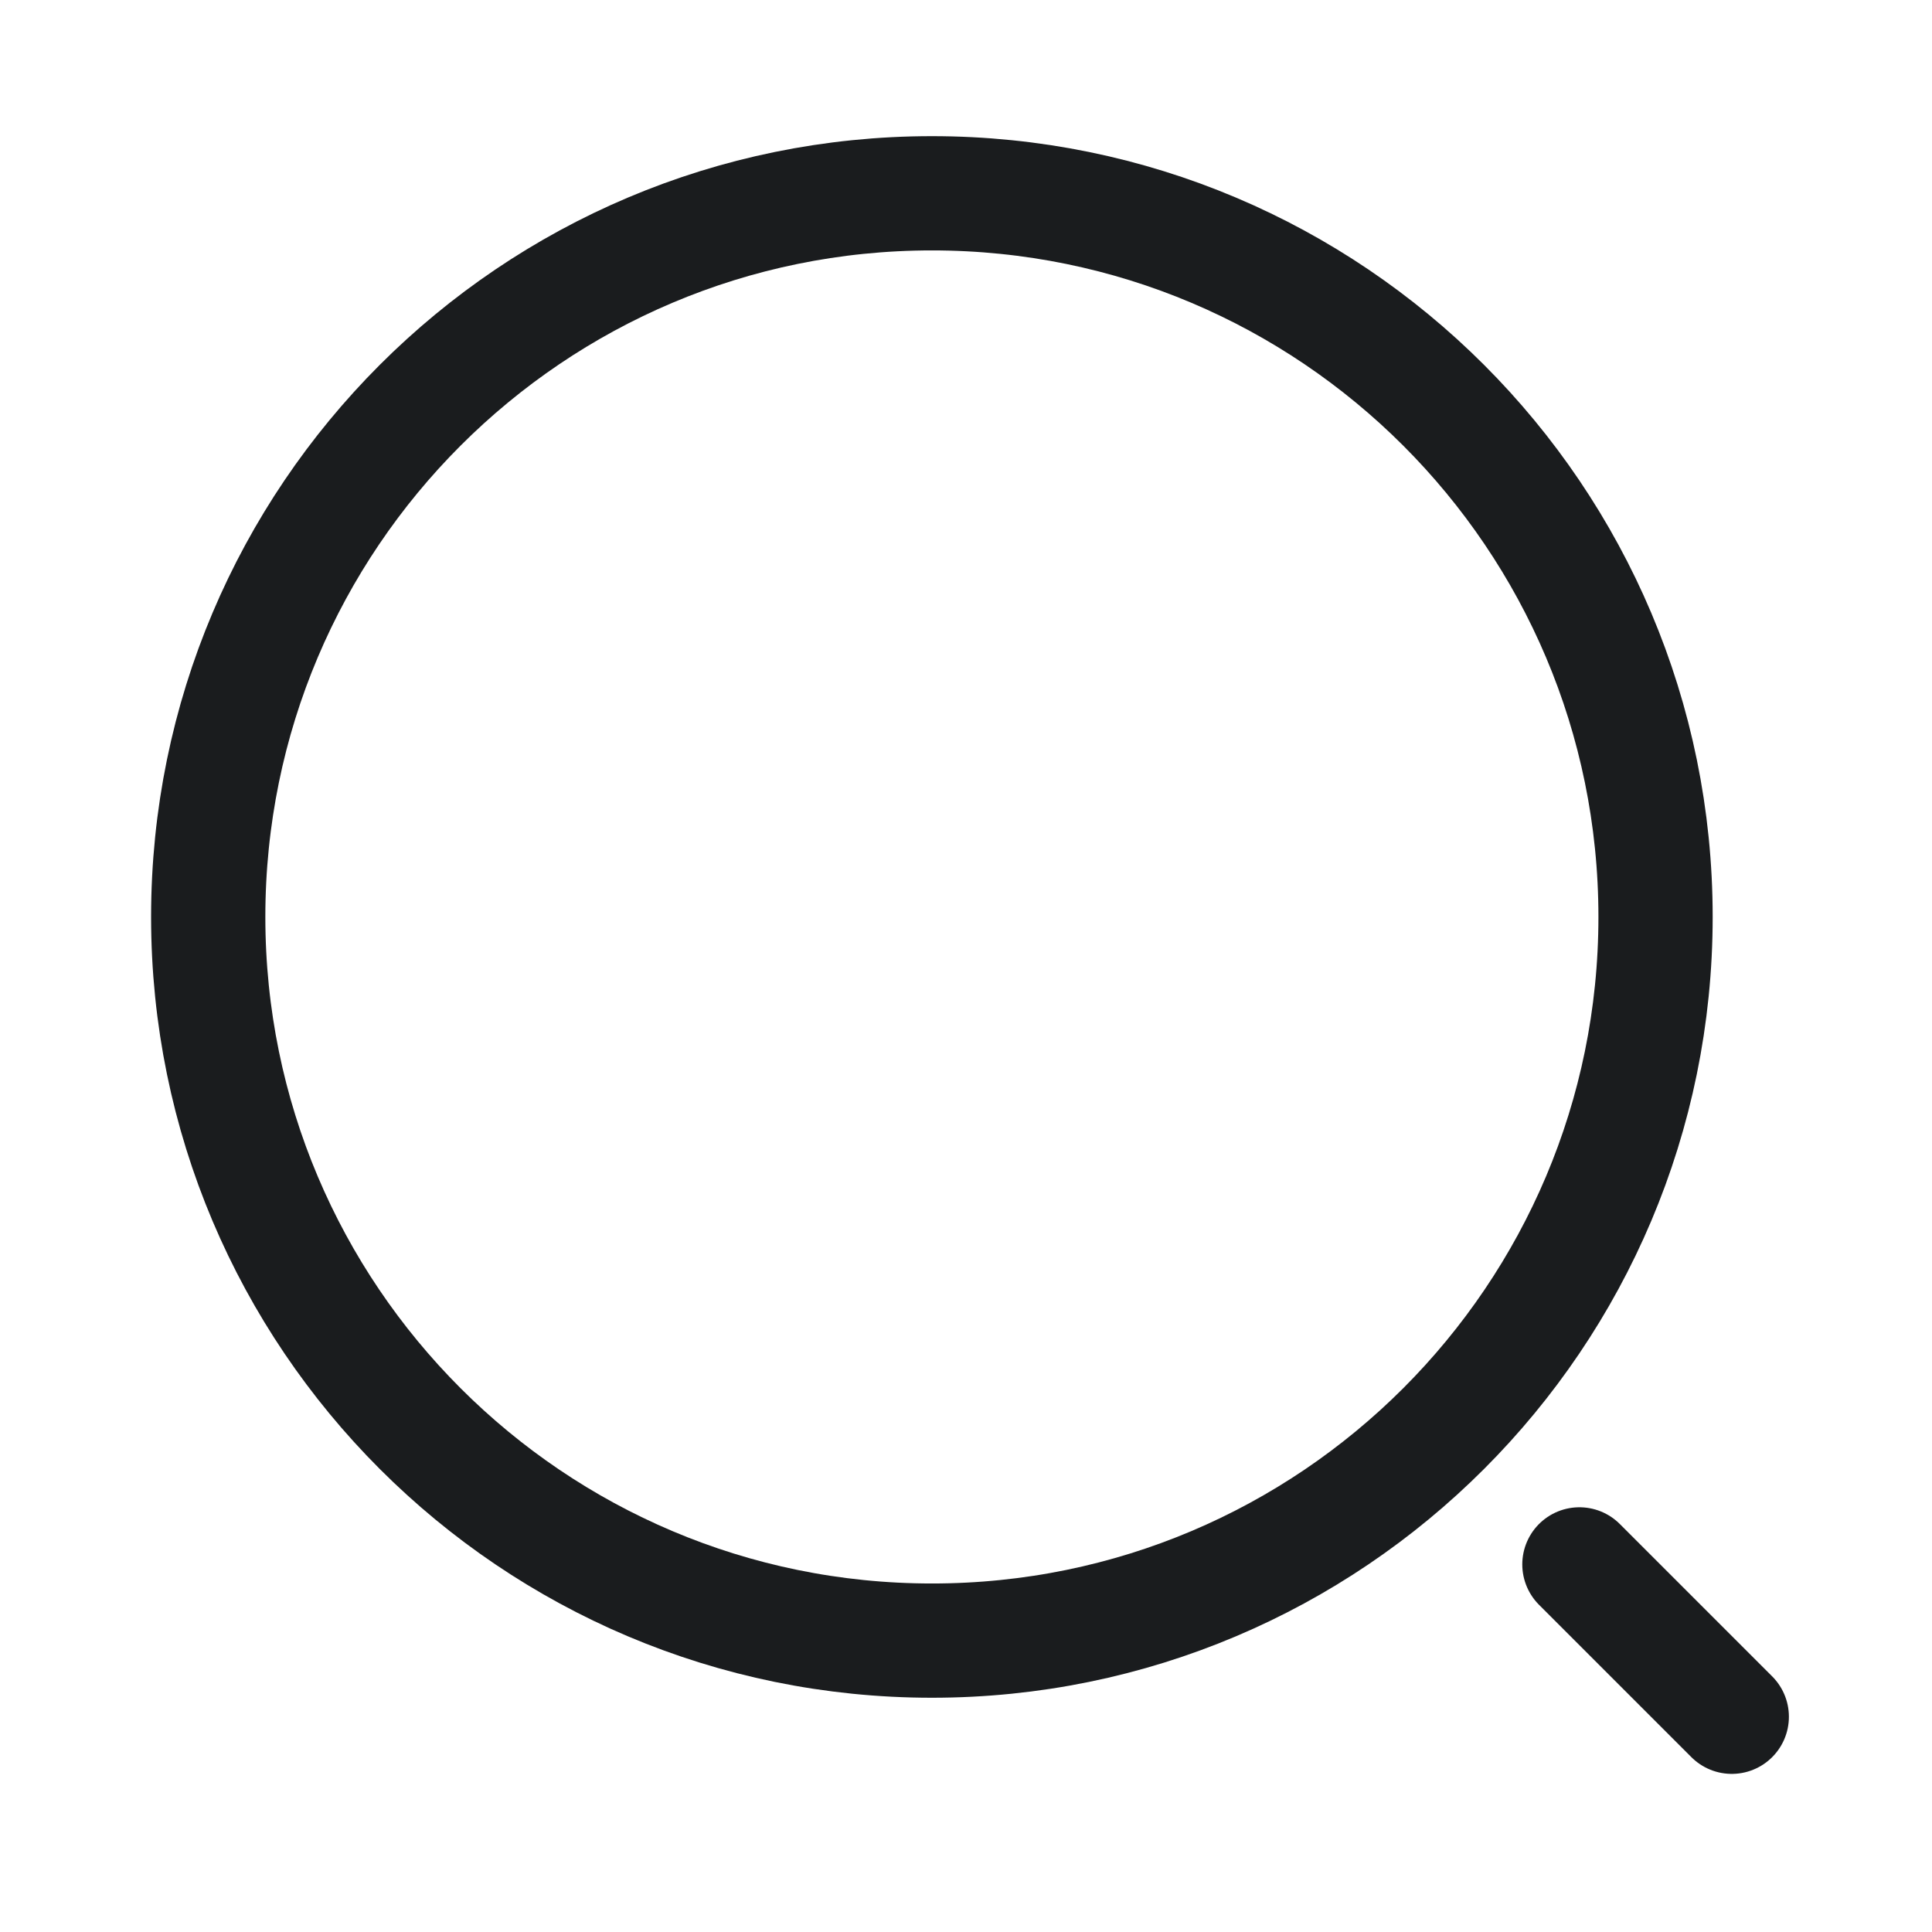
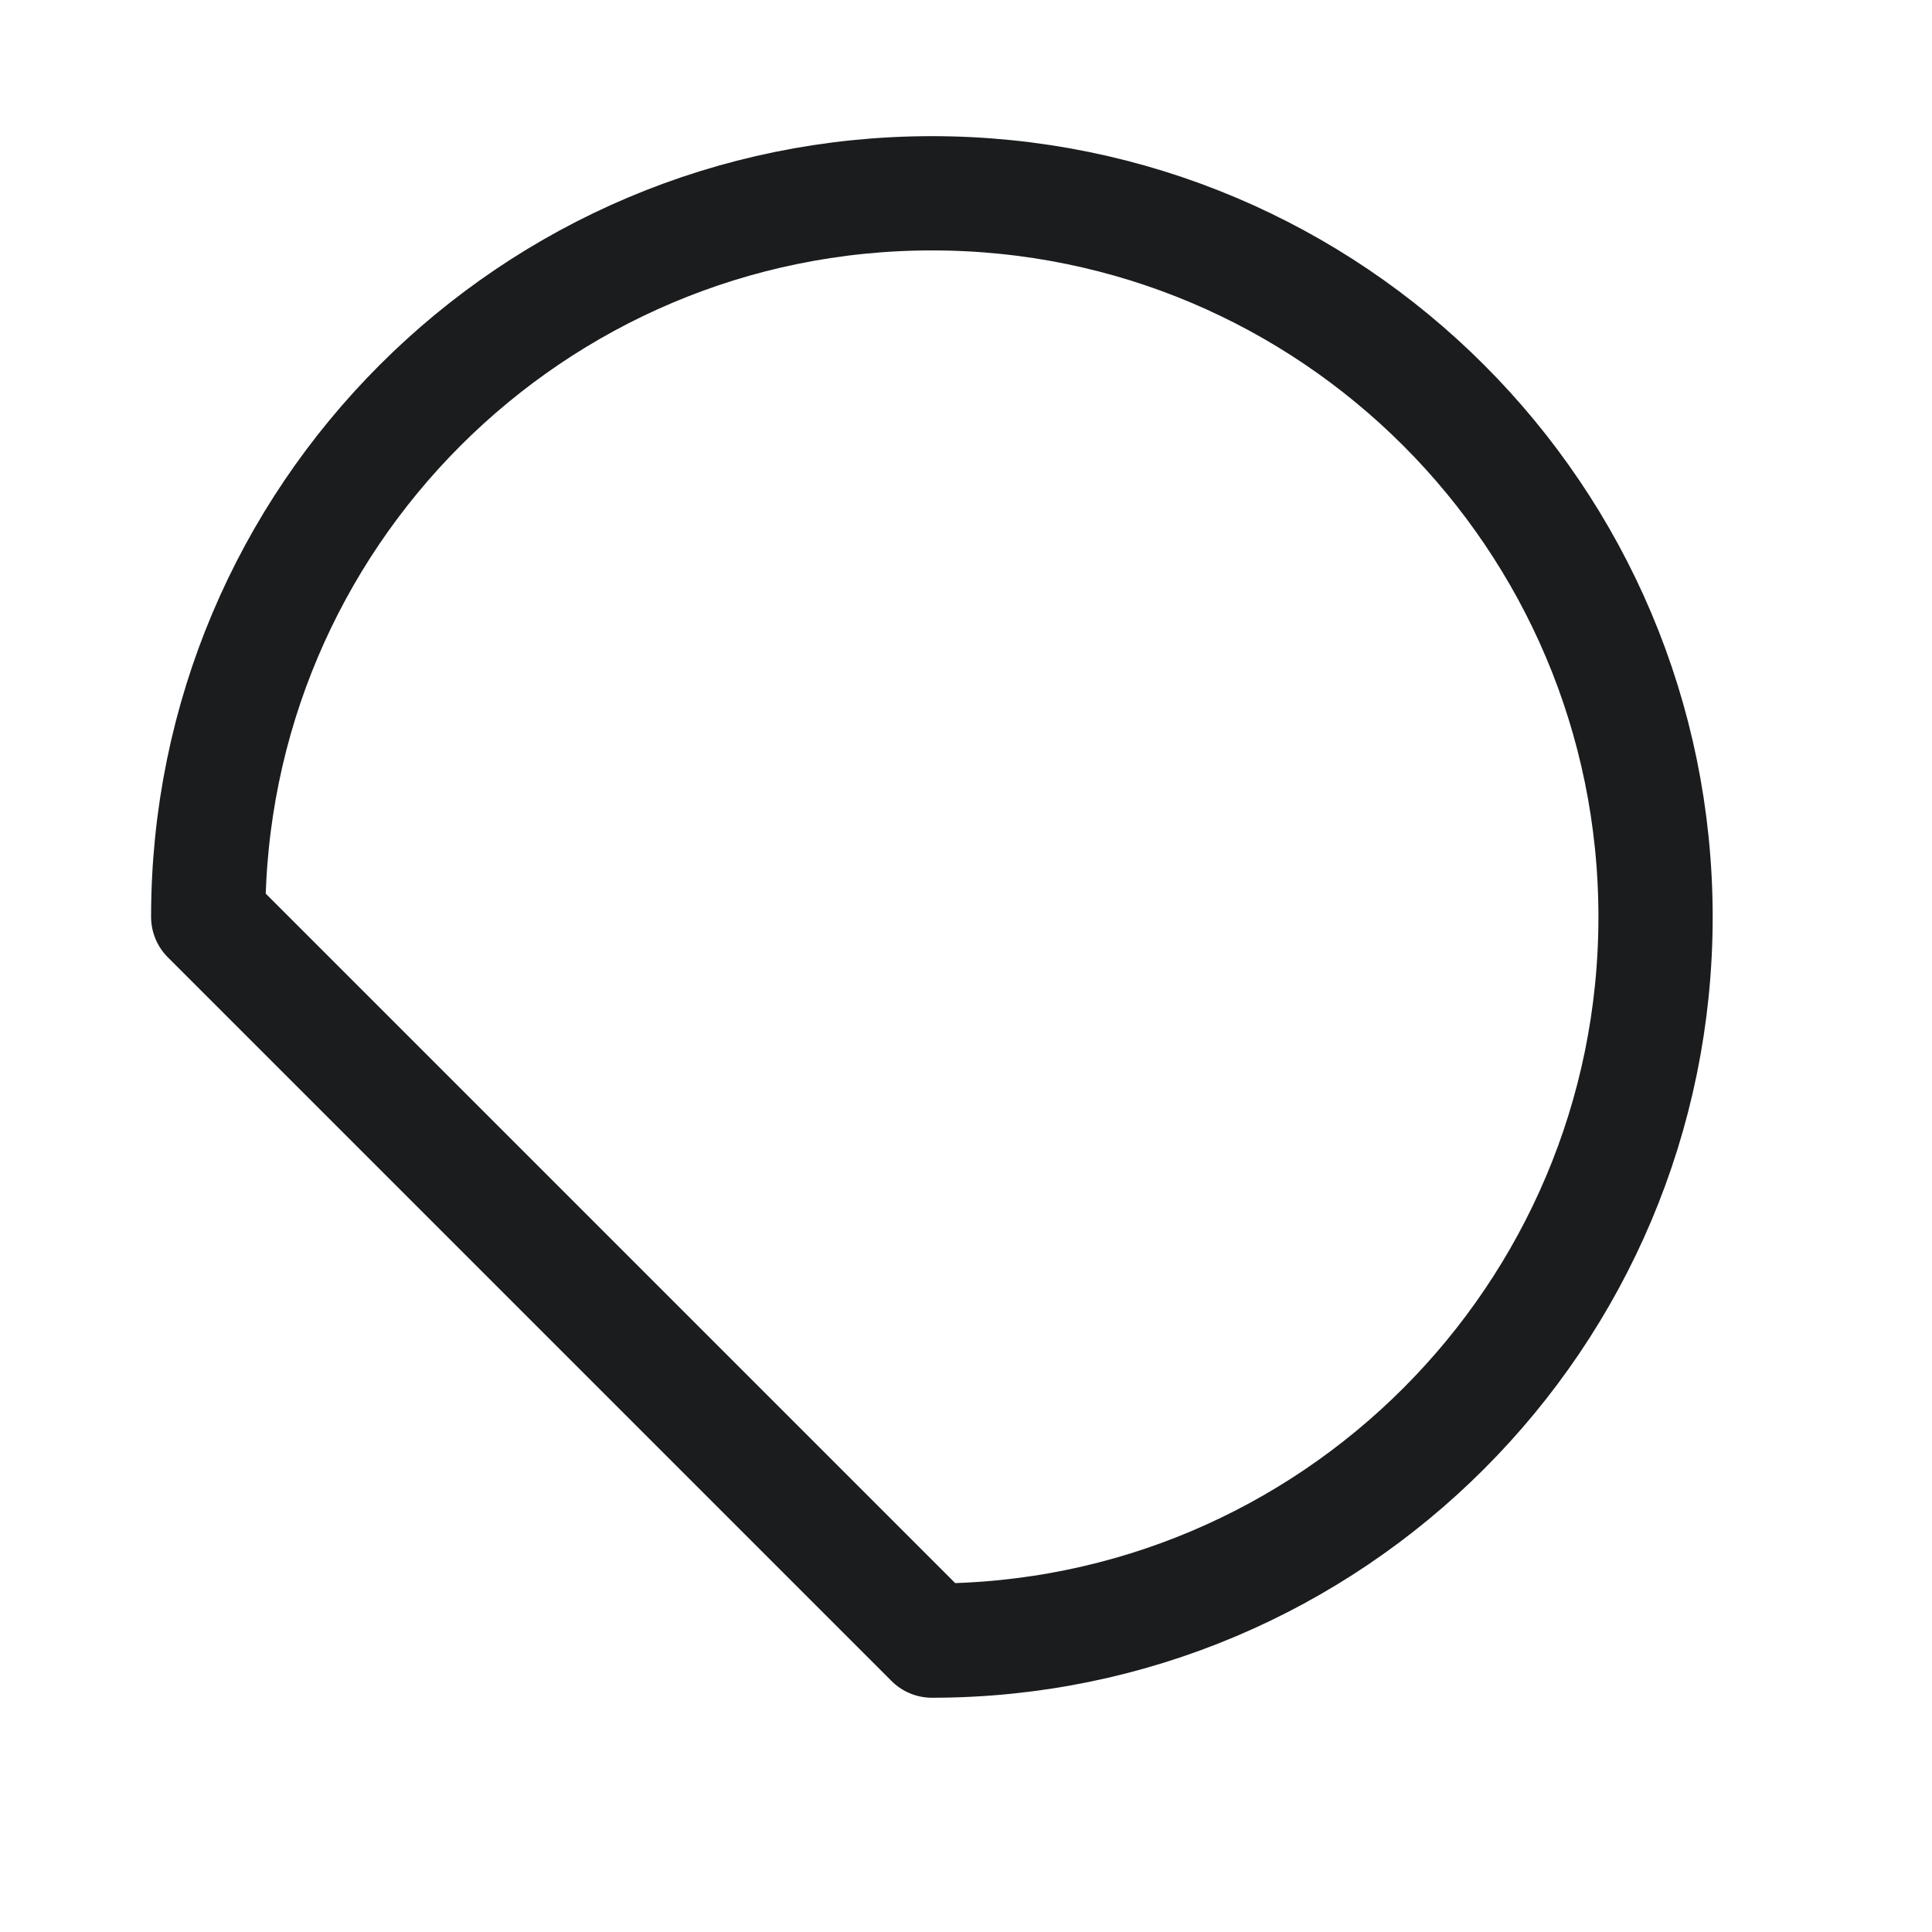
<svg xmlns="http://www.w3.org/2000/svg" width="22" height="22" viewBox="0 0 22 22" fill="none">
  <g id="vuesax/linear/search-normal">
    <g id="search-normal">
-       <path id="Vector" d="M10.612 18.682C15.163 18.682 18.852 14.992 18.852 10.441C18.852 5.89 15.163 2.201 10.612 2.201C6.061 2.201 2.371 5.89 2.371 10.441C2.371 14.992 6.061 18.682 10.612 18.682Z" stroke="#1A1C1E" stroke-width="1.301" stroke-linecap="round" stroke-linejoin="round" />
-       <path id="Vector_2" d="M19.72 19.549L17.985 17.814" stroke="#1A1C1E" stroke-width="1.301" stroke-linecap="round" stroke-linejoin="round" />
+       <path id="Vector" d="M10.612 18.682C15.163 18.682 18.852 14.992 18.852 10.441C18.852 5.89 15.163 2.201 10.612 2.201C6.061 2.201 2.371 5.89 2.371 10.441Z" stroke="#1A1C1E" stroke-width="1.301" stroke-linecap="round" stroke-linejoin="round" />
    </g>
  </g>
</svg>